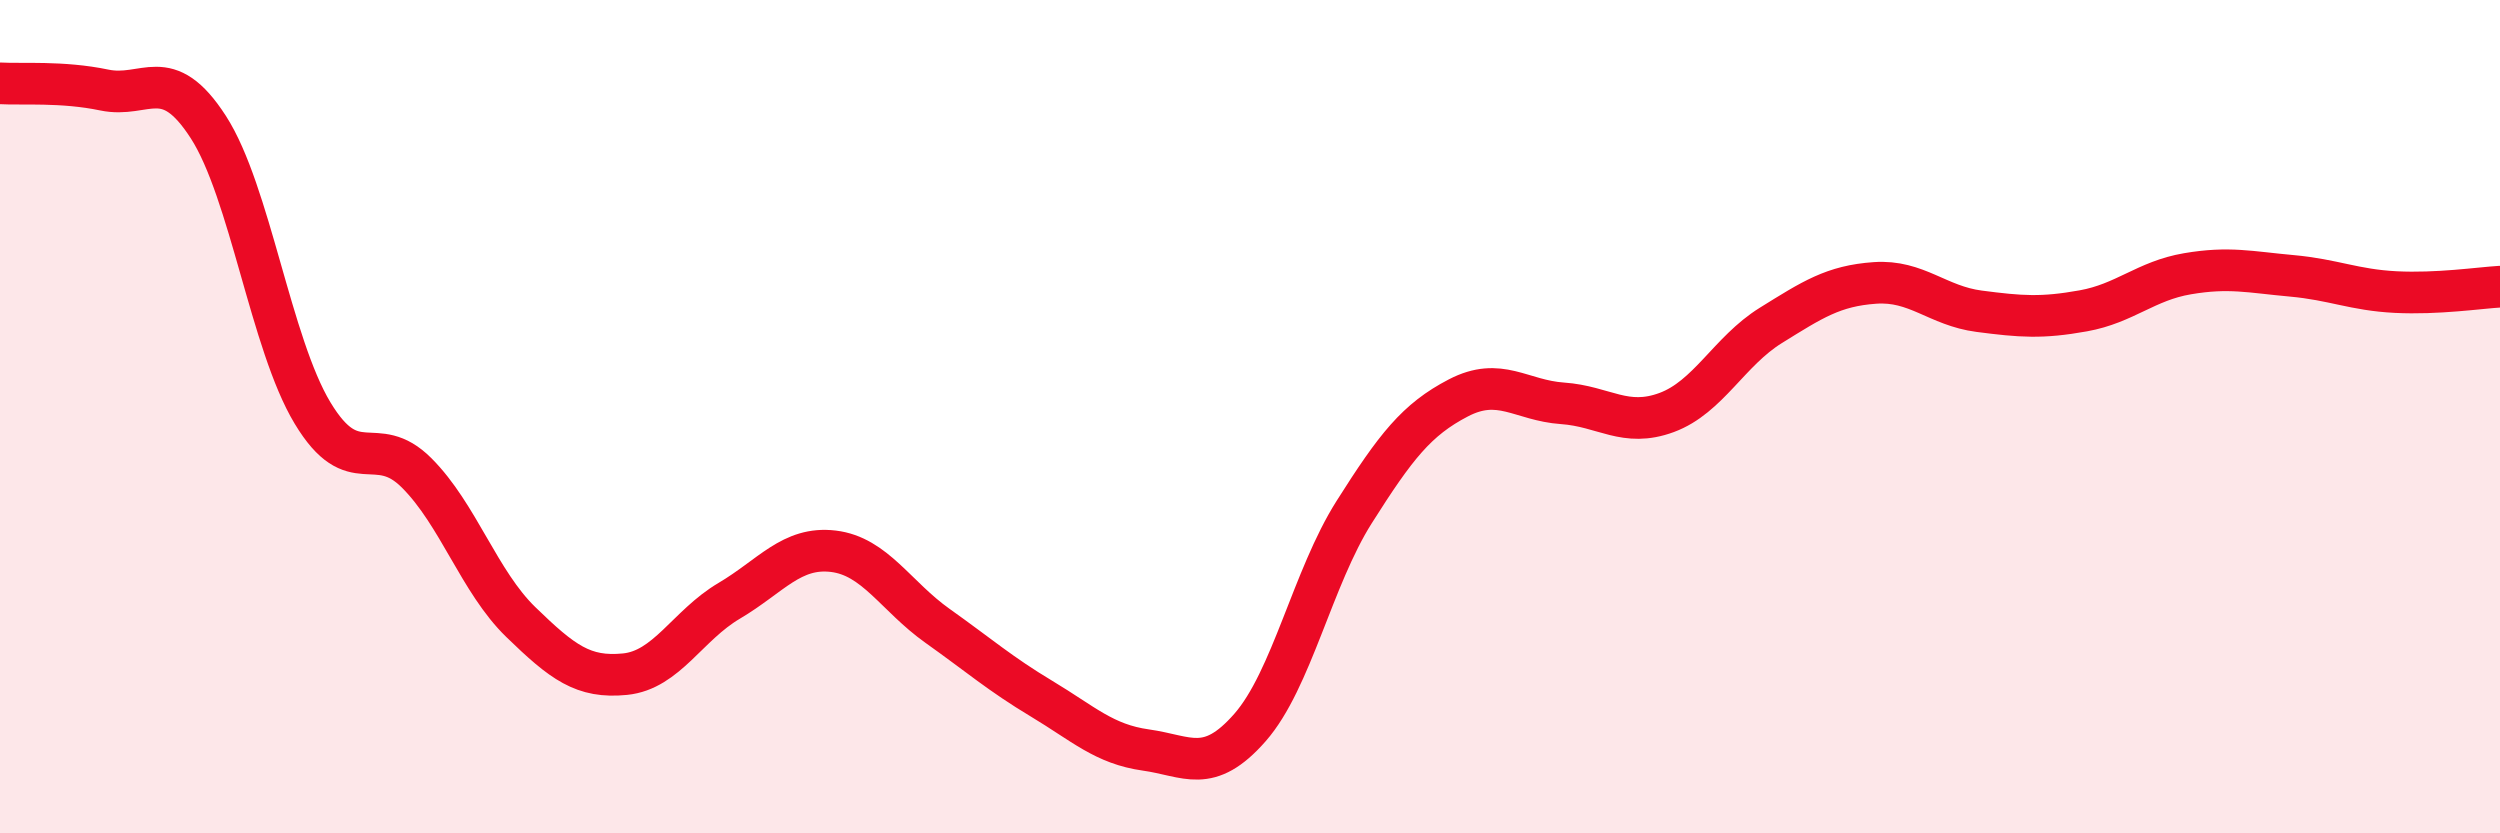
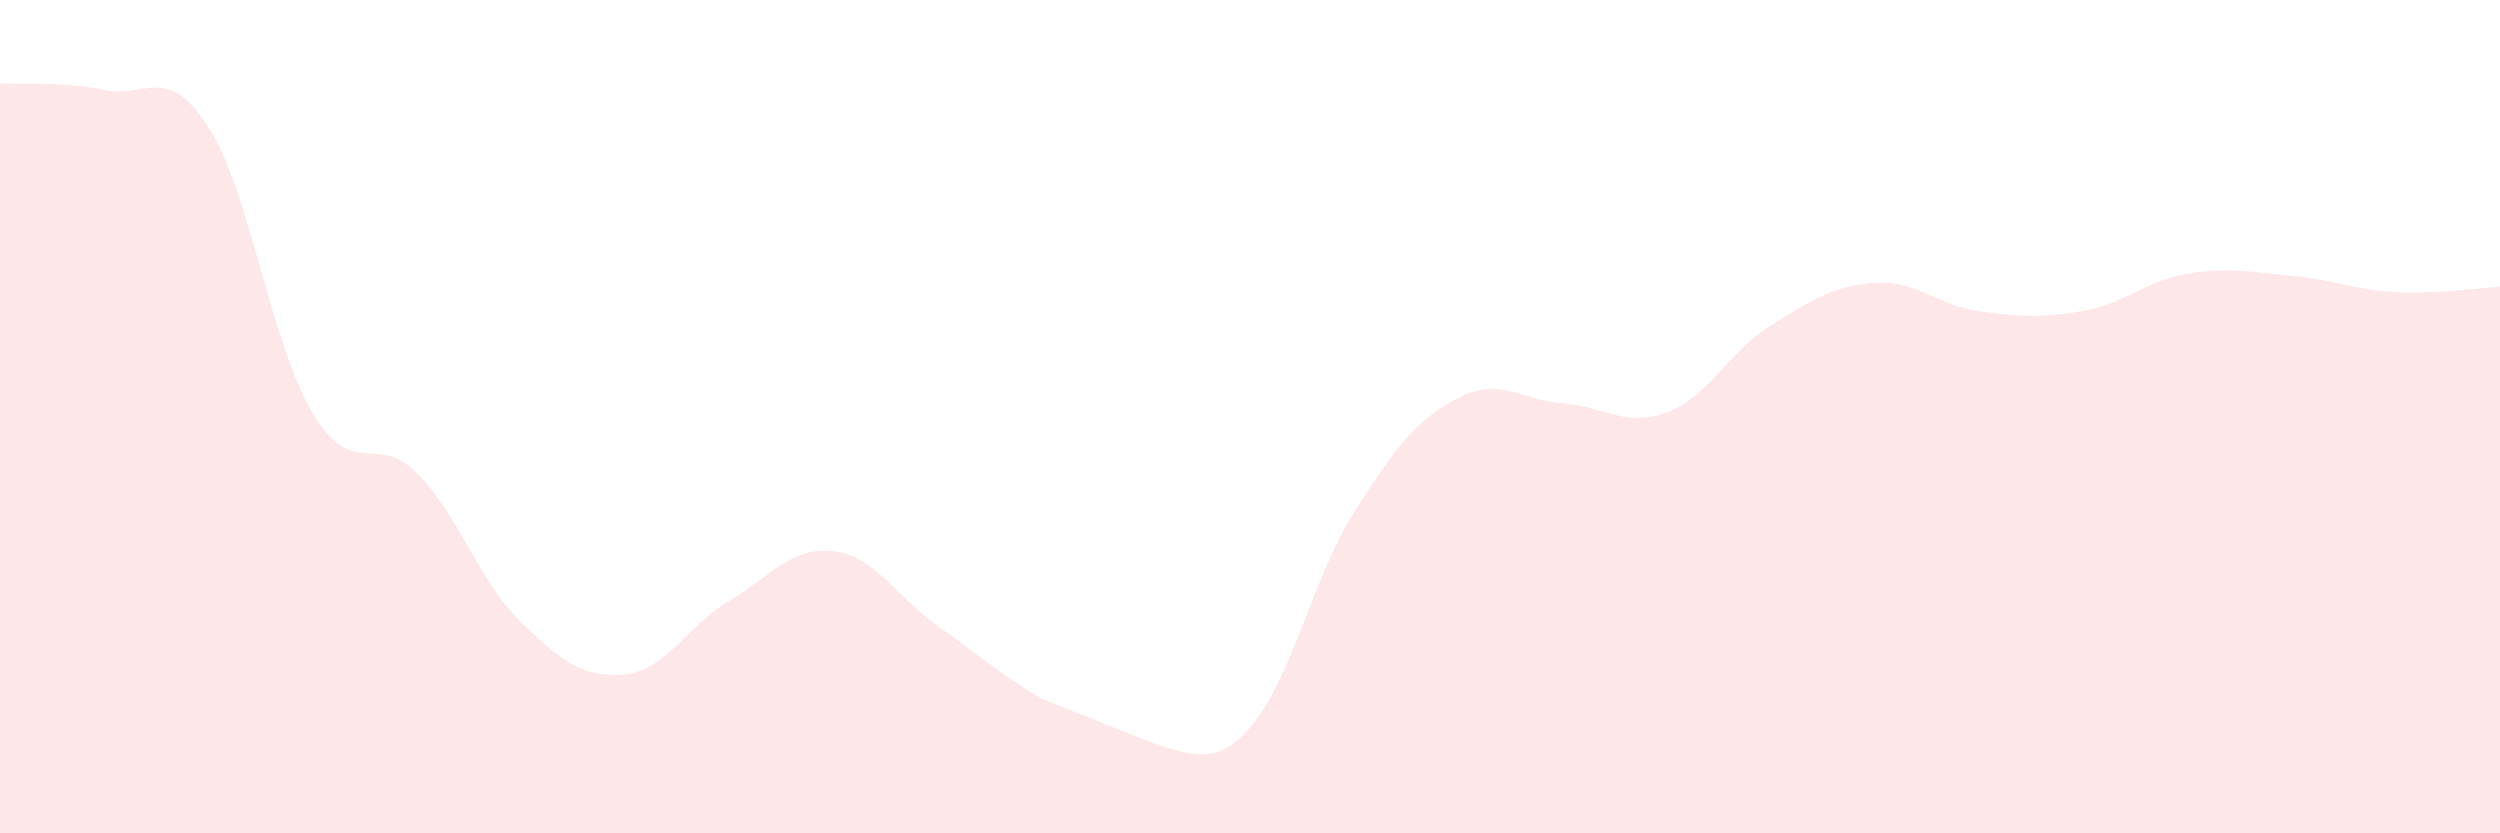
<svg xmlns="http://www.w3.org/2000/svg" width="60" height="20" viewBox="0 0 60 20">
-   <path d="M 0,2 C 0.5,2.03 1.5,1.95 2.5,2.16 C 3.5,2.37 4,1.5 5,3.05 C 6,4.6 6.5,8.25 7.5,9.91 C 8.5,11.57 9,10.35 10,11.35 C 11,12.35 11.5,13.96 12.5,14.93 C 13.5,15.9 14,16.28 15,16.18 C 16,16.08 16.5,15.01 17.5,14.42 C 18.5,13.83 19,13.11 20,13.23 C 21,13.35 21.5,14.31 22.5,15.02 C 23.5,15.73 24,16.17 25,16.77 C 26,17.37 26.5,17.86 27.5,18 C 28.5,18.14 29,18.6 30,17.46 C 31,16.32 31.5,13.87 32.5,12.29 C 33.5,10.71 34,10.07 35,9.55 C 36,9.03 36.5,9.61 37.5,9.68 C 38.5,9.75 39,10.27 40,9.9 C 41,9.53 41.5,8.43 42.5,7.81 C 43.5,7.19 44,6.86 45,6.79 C 46,6.72 46.5,7.34 47.5,7.47 C 48.5,7.6 49,7.64 50,7.46 C 51,7.28 51.5,6.74 52.5,6.57 C 53.5,6.4 54,6.53 55,6.62 C 56,6.71 56.5,6.96 57.5,7.01 C 58.5,7.06 59.5,6.91 60,6.88L60 20L0 20Z" fill="#EB0A25" opacity="0.1" stroke-linecap="round" stroke-linejoin="round" />
-   <path d="M 0,2 C 0.5,2.03 1.5,1.95 2.5,2.16 C 3.5,2.37 4,1.5 5,3.05 C 6,4.6 6.5,8.25 7.5,9.91 C 8.5,11.57 9,10.35 10,11.35 C 11,12.35 11.5,13.96 12.5,14.93 C 13.5,15.9 14,16.28 15,16.18 C 16,16.08 16.5,15.01 17.5,14.42 C 18.5,13.83 19,13.11 20,13.23 C 21,13.35 21.5,14.31 22.5,15.02 C 23.5,15.73 24,16.17 25,16.77 C 26,17.37 26.5,17.86 27.5,18 C 28.5,18.14 29,18.6 30,17.46 C 31,16.32 31.5,13.87 32.5,12.29 C 33.5,10.71 34,10.07 35,9.55 C 36,9.03 36.5,9.61 37.5,9.68 C 38.5,9.75 39,10.27 40,9.9 C 41,9.53 41.5,8.43 42.5,7.81 C 43.5,7.19 44,6.86 45,6.79 C 46,6.72 46.5,7.34 47.5,7.47 C 48.5,7.6 49,7.64 50,7.46 C 51,7.28 51.5,6.74 52.5,6.57 C 53.5,6.4 54,6.53 55,6.62 C 56,6.71 56.5,6.96 57.5,7.01 C 58.5,7.06 59.5,6.91 60,6.88" stroke="#EB0A25" stroke-width="1" fill="none" stroke-linecap="round" stroke-linejoin="round" />
+   <path d="M 0,2 C 0.5,2.03 1.5,1.95 2.5,2.16 C 3.5,2.37 4,1.5 5,3.05 C 6,4.6 6.5,8.25 7.5,9.91 C 8.5,11.57 9,10.35 10,11.35 C 11,12.35 11.5,13.96 12.5,14.93 C 13.5,15.9 14,16.28 15,16.18 C 16,16.08 16.5,15.01 17.5,14.42 C 18.5,13.83 19,13.11 20,13.23 C 21,13.35 21.5,14.31 22.5,15.02 C 23.5,15.73 24,16.17 25,16.77 C 28.5,18.14 29,18.6 30,17.46 C 31,16.32 31.5,13.87 32.5,12.29 C 33.5,10.71 34,10.07 35,9.55 C 36,9.03 36.5,9.61 37.5,9.68 C 38.5,9.75 39,10.27 40,9.9 C 41,9.53 41.5,8.43 42.5,7.81 C 43.5,7.19 44,6.86 45,6.79 C 46,6.72 46.5,7.34 47.5,7.47 C 48.5,7.6 49,7.64 50,7.46 C 51,7.28 51.5,6.74 52.5,6.57 C 53.5,6.4 54,6.53 55,6.62 C 56,6.71 56.5,6.96 57.5,7.01 C 58.5,7.06 59.5,6.91 60,6.88L60 20L0 20Z" fill="#EB0A25" opacity="0.1" stroke-linecap="round" stroke-linejoin="round" />
</svg>